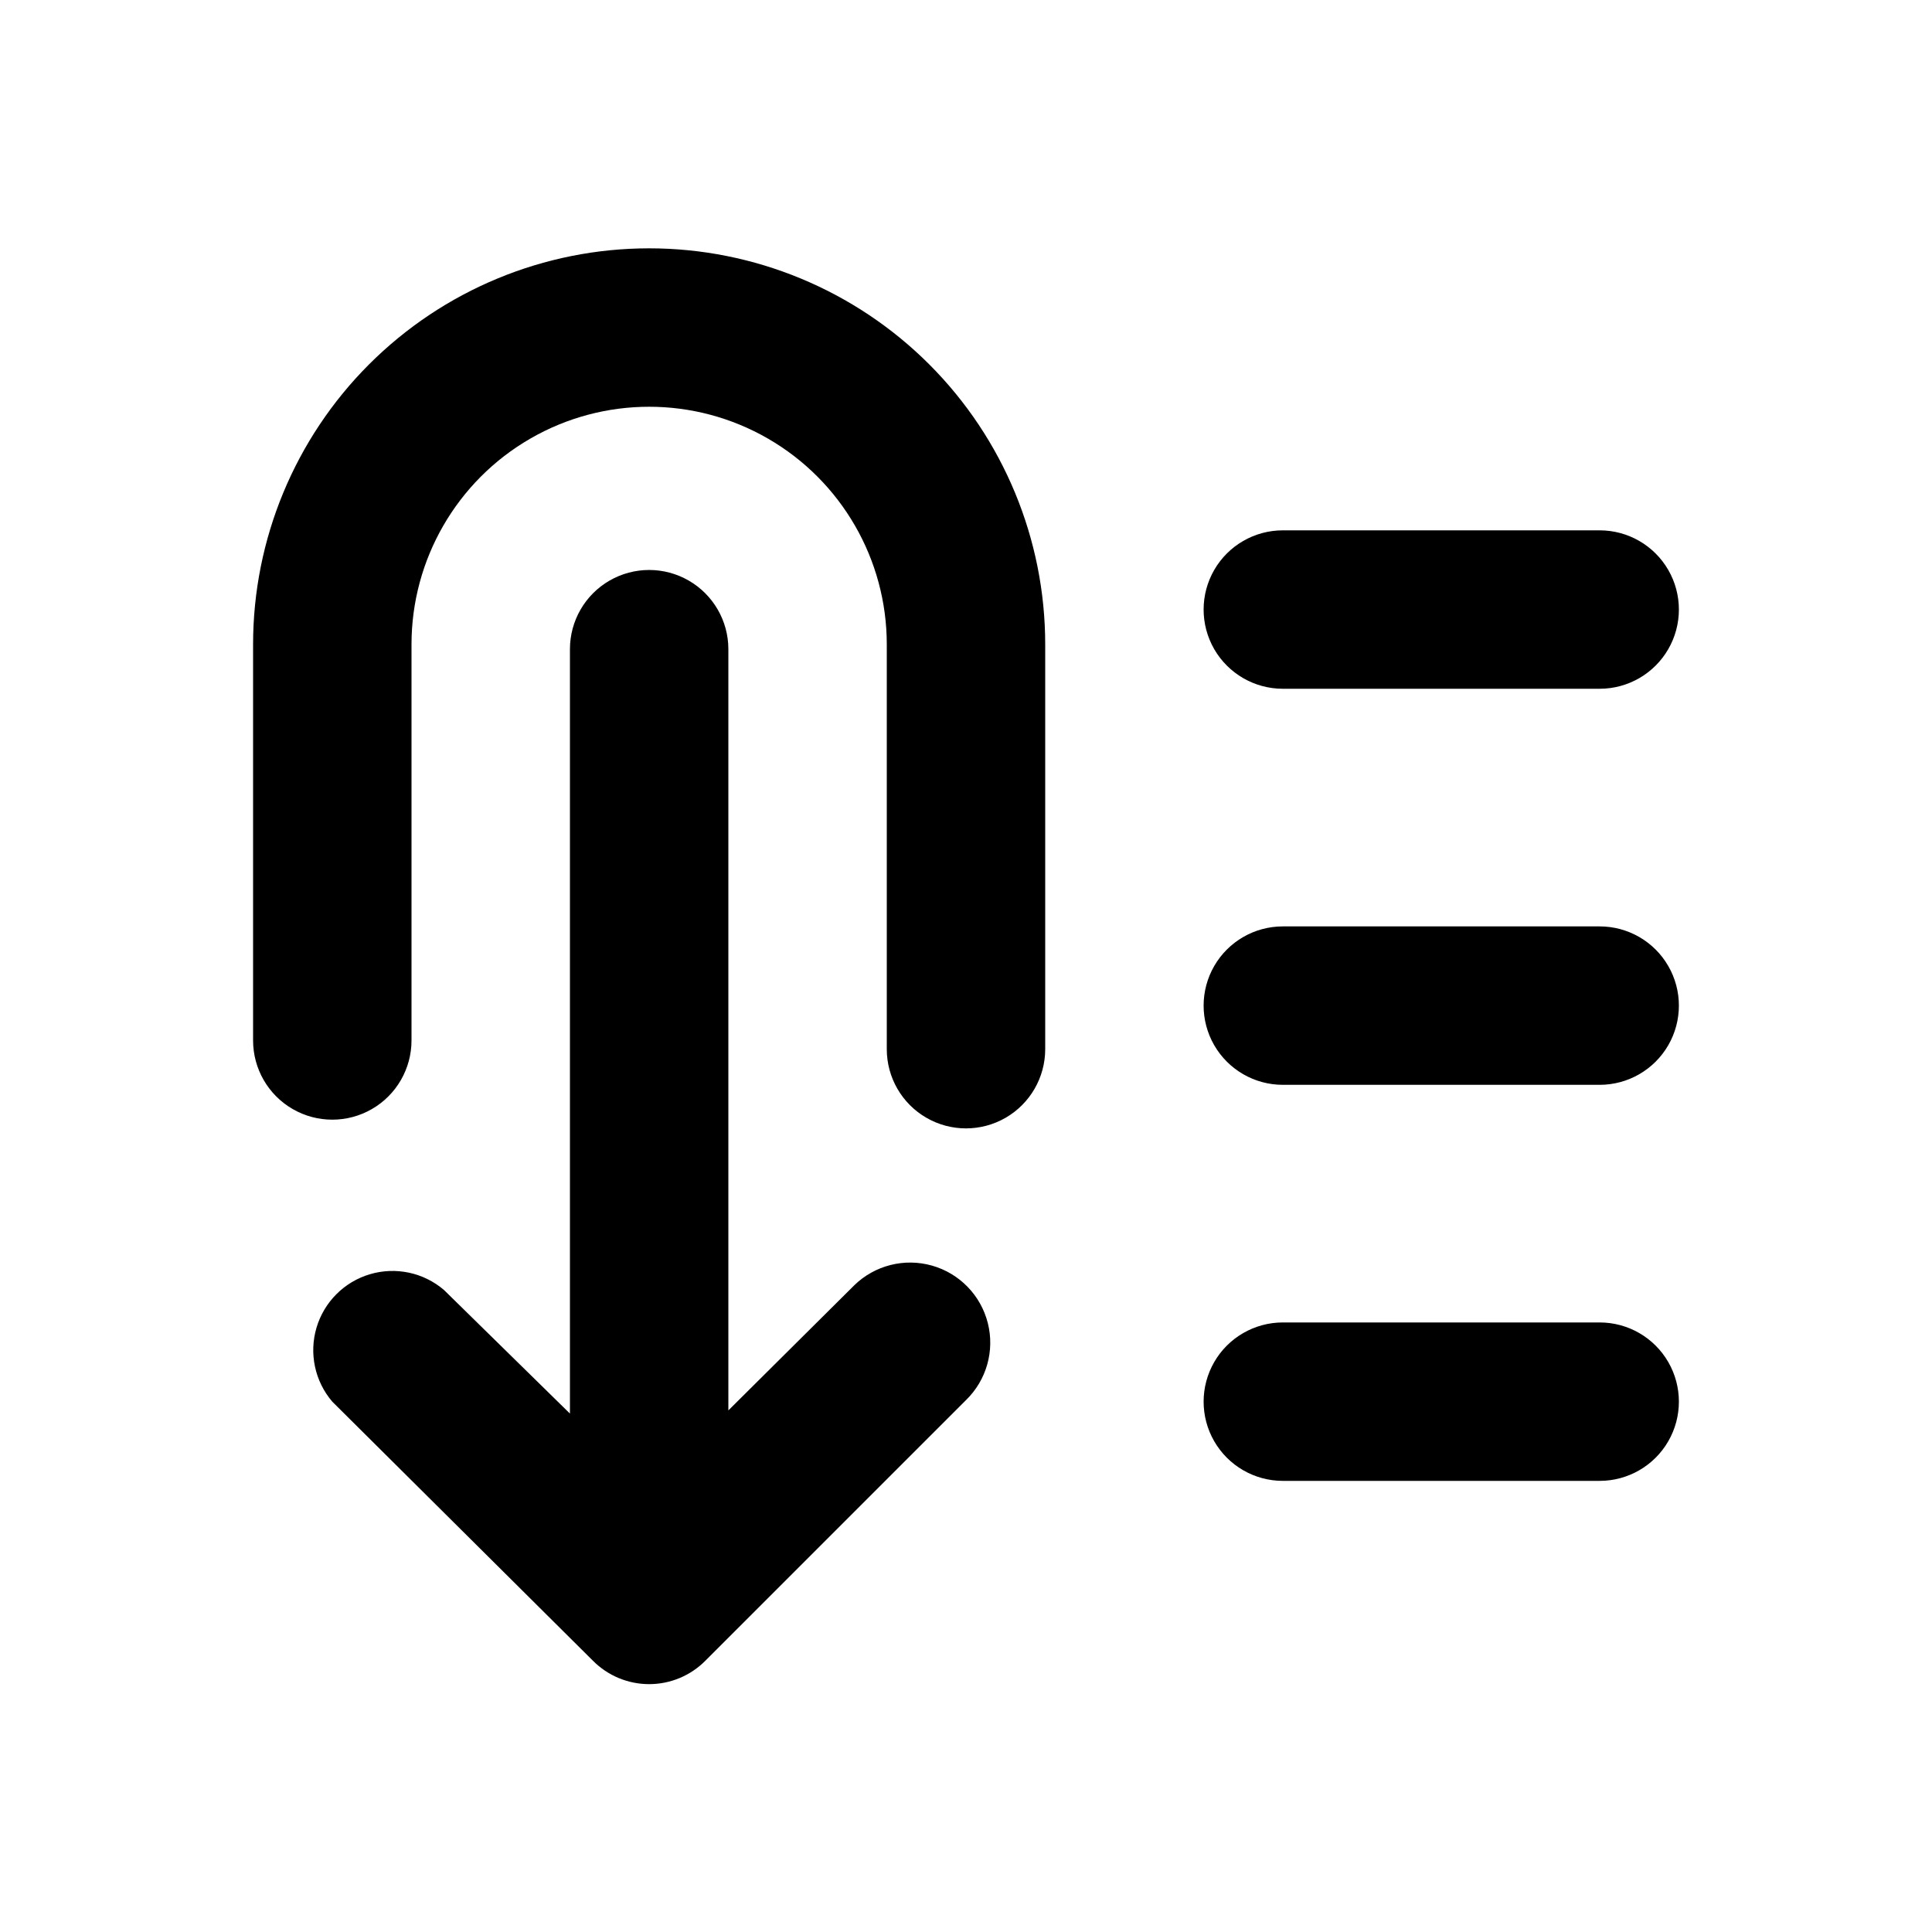
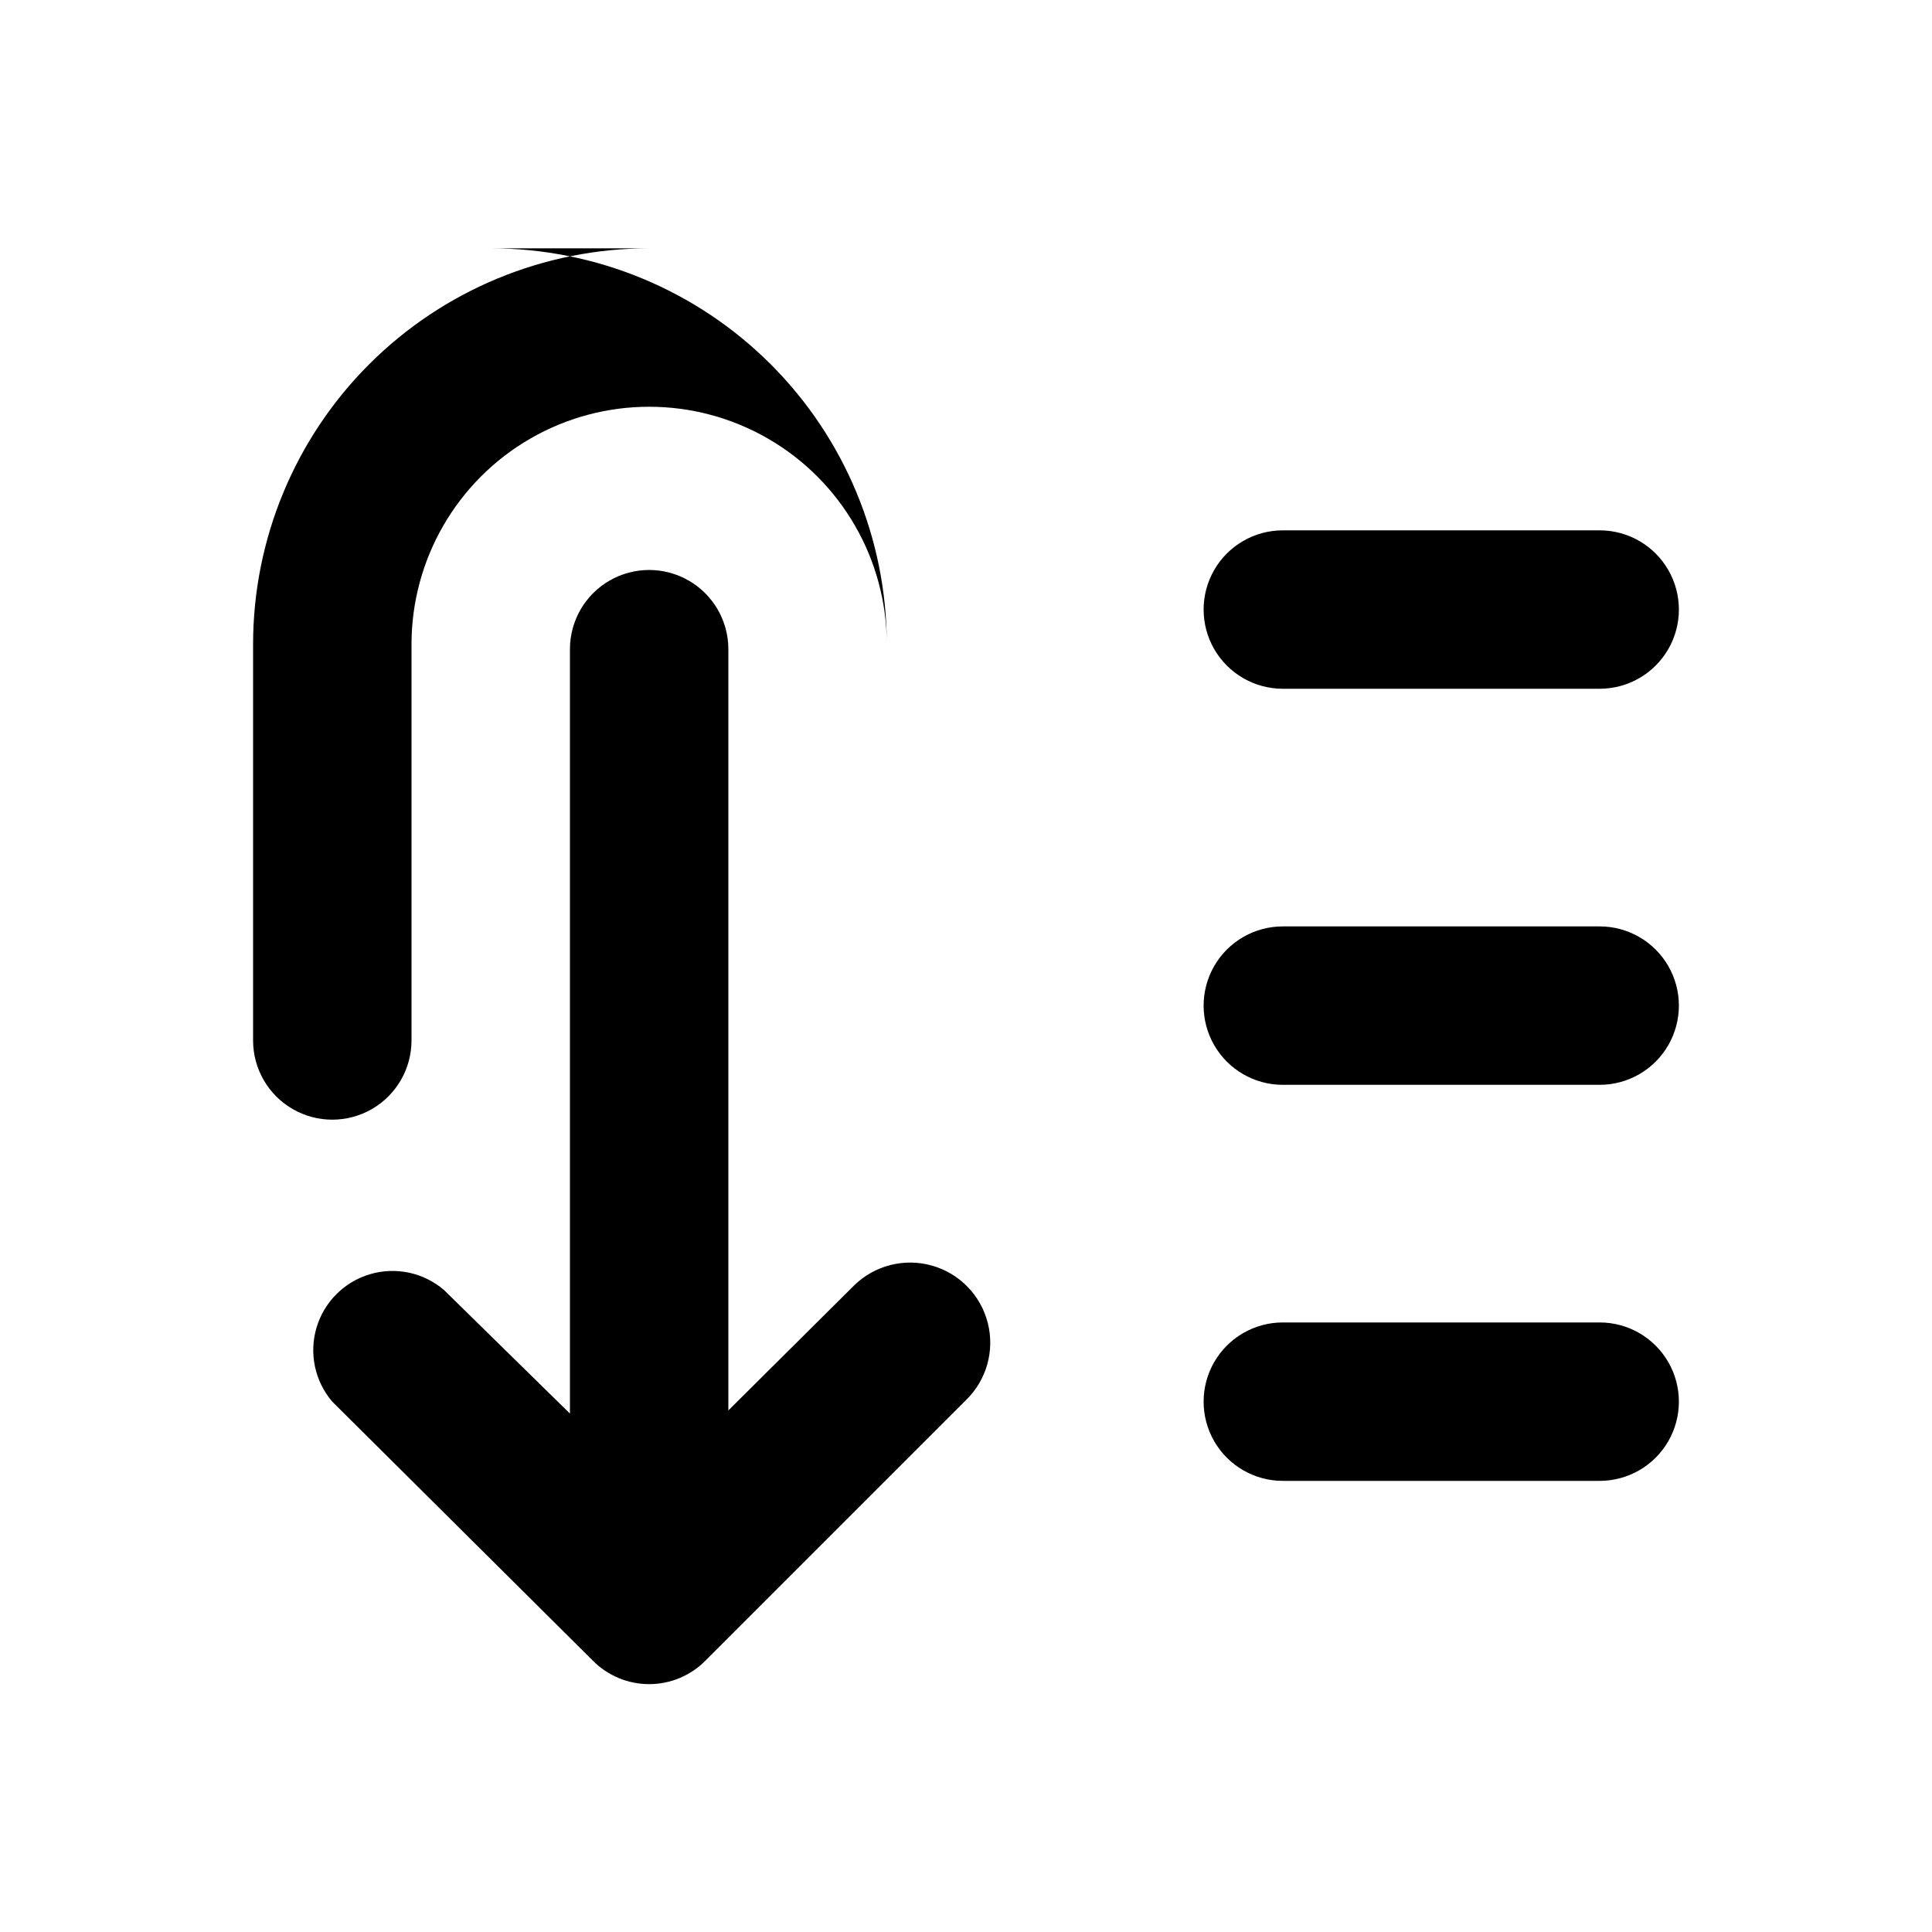
<svg xmlns="http://www.w3.org/2000/svg" fill="#000000" width="800px" height="800px" version="1.1" viewBox="144 144 512 512">
-   <path d="m400 515.04-69.066 69.062c-3.941 3.977-9.305 6.211-14.902 6.211s-10.965-2.234-14.906-6.211l-69.062-68.645c-4.629-5.402-6.203-12.781-4.188-19.605 2.019-6.824 7.356-12.16 14.18-14.176 6.82-2.019 14.203-0.445 19.605 4.184l33.379 32.75v-202.57c0-7.5 4-14.43 10.496-18.18 6.492-3.75 14.496-3.75 20.992 0 6.492 3.75 10.496 10.68 10.496 18.18v201.73l33.379-33.168h-0.004c5.438-5.289 13.285-7.273 20.582-5.207 7.297 2.062 12.938 7.867 14.797 15.219 1.863 7.352-0.34 15.137-5.777 20.426zm-83.969-305.23c-27.84 0-54.535 11.059-74.219 30.742-19.684 19.688-30.742 46.383-30.742 74.219v104.96c0 7.5 4 14.43 10.496 18.18s14.496 3.75 20.992 0 10.496-10.68 10.496-18.18v-104.96c0-22.496 12.004-43.289 31.488-54.539s43.492-11.25 62.977 0 31.488 32.043 31.488 54.539v107.27c0 7.5 4 14.43 10.496 18.18 6.492 3.75 14.496 3.75 20.992 0 6.492-3.75 10.496-10.68 10.496-18.18v-107.27c0-27.836-11.059-54.531-30.742-74.219-19.684-19.684-46.383-30.742-74.219-30.742zm167.93 116.72h83.969c7.5 0 14.43-4.004 18.18-10.496 3.75-6.496 3.75-14.5 0-20.992-3.75-6.496-10.68-10.496-18.18-10.496h-83.969c-7.496 0-14.43 4-18.18 10.496-3.746 6.492-3.746 14.496 0 20.992 3.75 6.492 10.684 10.496 18.18 10.496zm83.969 62.977h-83.969c-7.496 0-14.43 4-18.18 10.496-3.746 6.492-3.746 14.496 0 20.992 3.75 6.492 10.684 10.496 18.18 10.496h83.969c7.5 0 14.43-4.004 18.18-10.496 3.75-6.496 3.75-14.5 0-20.992-3.75-6.496-10.68-10.496-18.18-10.496zm0 104.96-83.969-0.004c-7.496 0-14.43 4.004-18.18 10.496-3.746 6.496-3.746 14.5 0 20.992 3.75 6.496 10.684 10.496 18.18 10.496h83.969c7.5 0 14.43-4 18.18-10.496 3.75-6.492 3.75-14.496 0-20.992-3.75-6.492-10.68-10.496-18.18-10.496z" />
+   <path d="m400 515.04-69.066 69.062c-3.941 3.977-9.305 6.211-14.902 6.211s-10.965-2.234-14.906-6.211l-69.062-68.645c-4.629-5.402-6.203-12.781-4.188-19.605 2.019-6.824 7.356-12.16 14.18-14.176 6.82-2.019 14.203-0.445 19.605 4.184l33.379 32.75v-202.57c0-7.5 4-14.43 10.496-18.18 6.492-3.75 14.496-3.75 20.992 0 6.492 3.75 10.496 10.68 10.496 18.18v201.73l33.379-33.168h-0.004c5.438-5.289 13.285-7.273 20.582-5.207 7.297 2.062 12.938 7.867 14.797 15.219 1.863 7.352-0.34 15.137-5.777 20.426zm-83.969-305.23c-27.84 0-54.535 11.059-74.219 30.742-19.684 19.688-30.742 46.383-30.742 74.219v104.96c0 7.5 4 14.43 10.496 18.18s14.496 3.75 20.992 0 10.496-10.68 10.496-18.18v-104.96c0-22.496 12.004-43.289 31.488-54.539s43.492-11.25 62.977 0 31.488 32.043 31.488 54.539v107.27v-107.27c0-27.836-11.059-54.531-30.742-74.219-19.684-19.684-46.383-30.742-74.219-30.742zm167.93 116.72h83.969c7.5 0 14.43-4.004 18.18-10.496 3.75-6.496 3.75-14.5 0-20.992-3.75-6.496-10.68-10.496-18.18-10.496h-83.969c-7.496 0-14.43 4-18.18 10.496-3.746 6.492-3.746 14.496 0 20.992 3.75 6.492 10.684 10.496 18.18 10.496zm83.969 62.977h-83.969c-7.496 0-14.43 4-18.18 10.496-3.746 6.492-3.746 14.496 0 20.992 3.75 6.492 10.684 10.496 18.18 10.496h83.969c7.5 0 14.43-4.004 18.18-10.496 3.75-6.496 3.75-14.5 0-20.992-3.75-6.496-10.68-10.496-18.18-10.496zm0 104.96-83.969-0.004c-7.496 0-14.43 4.004-18.18 10.496-3.746 6.496-3.746 14.5 0 20.992 3.75 6.496 10.684 10.496 18.18 10.496h83.969c7.5 0 14.43-4 18.18-10.496 3.75-6.492 3.75-14.496 0-20.992-3.75-6.492-10.68-10.496-18.18-10.496z" />
</svg>